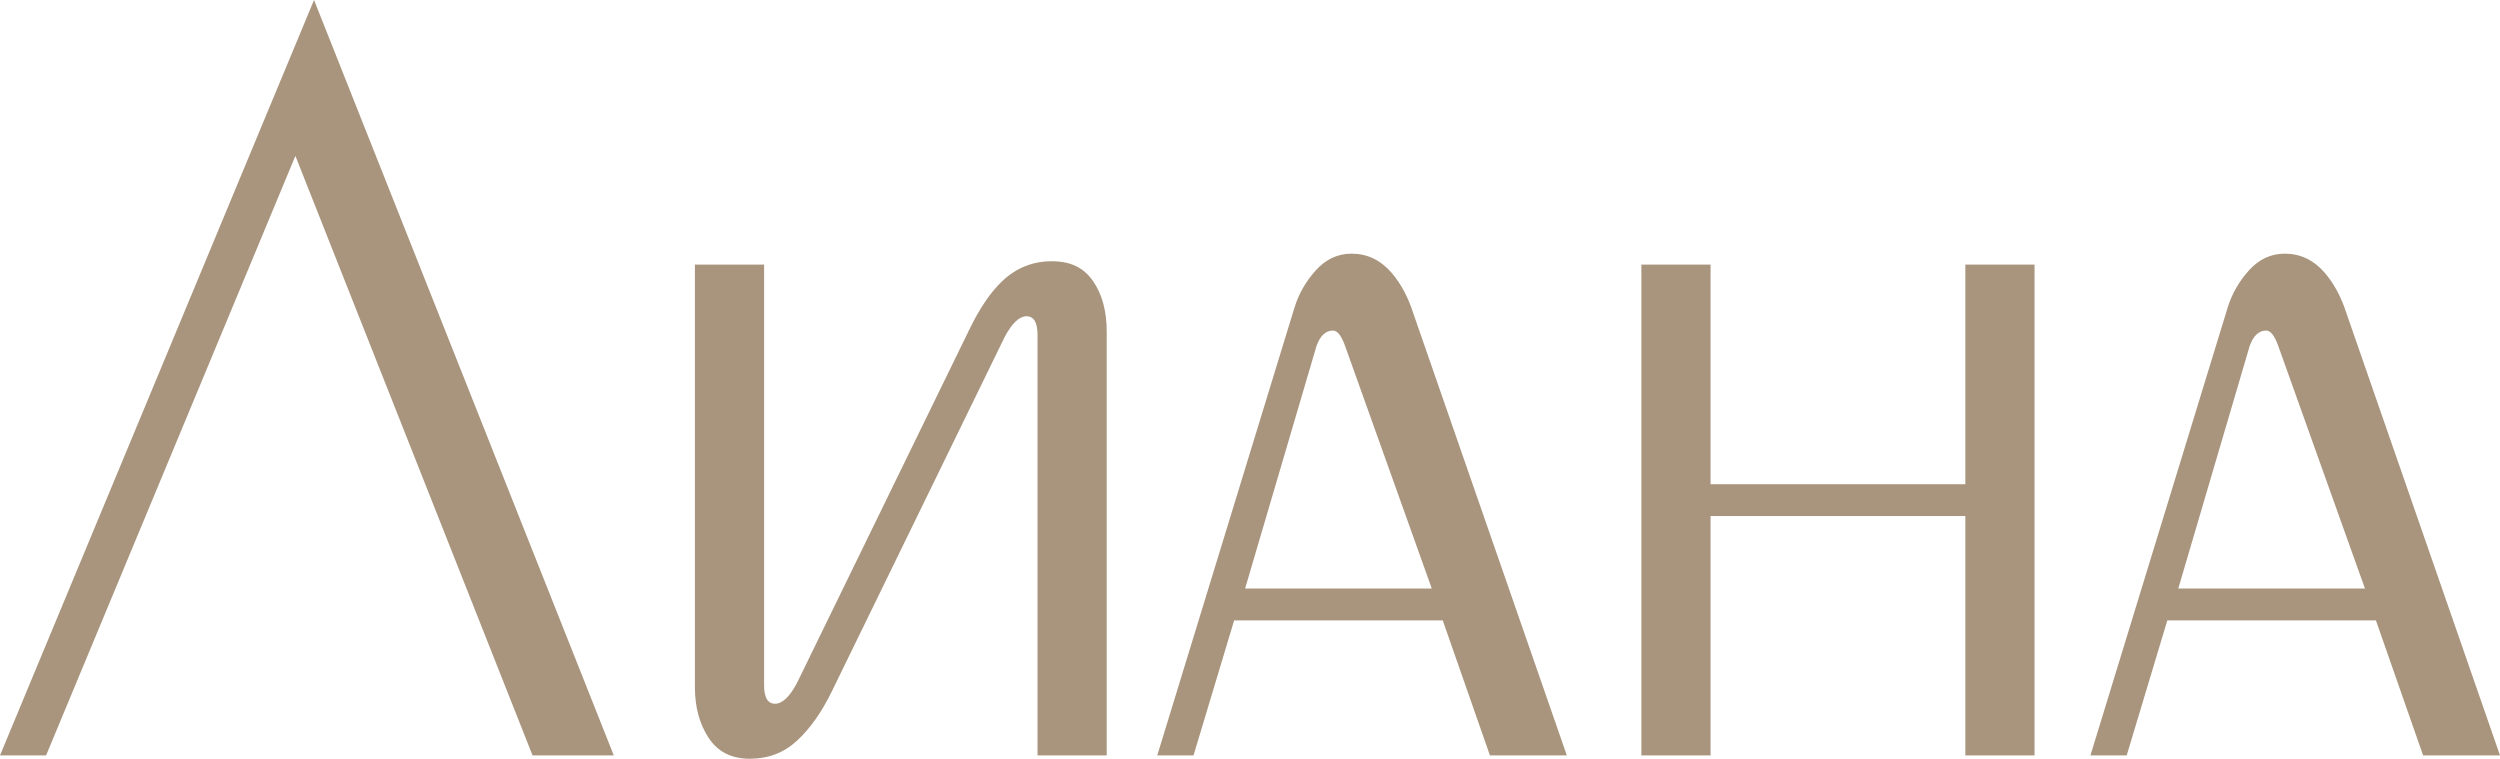
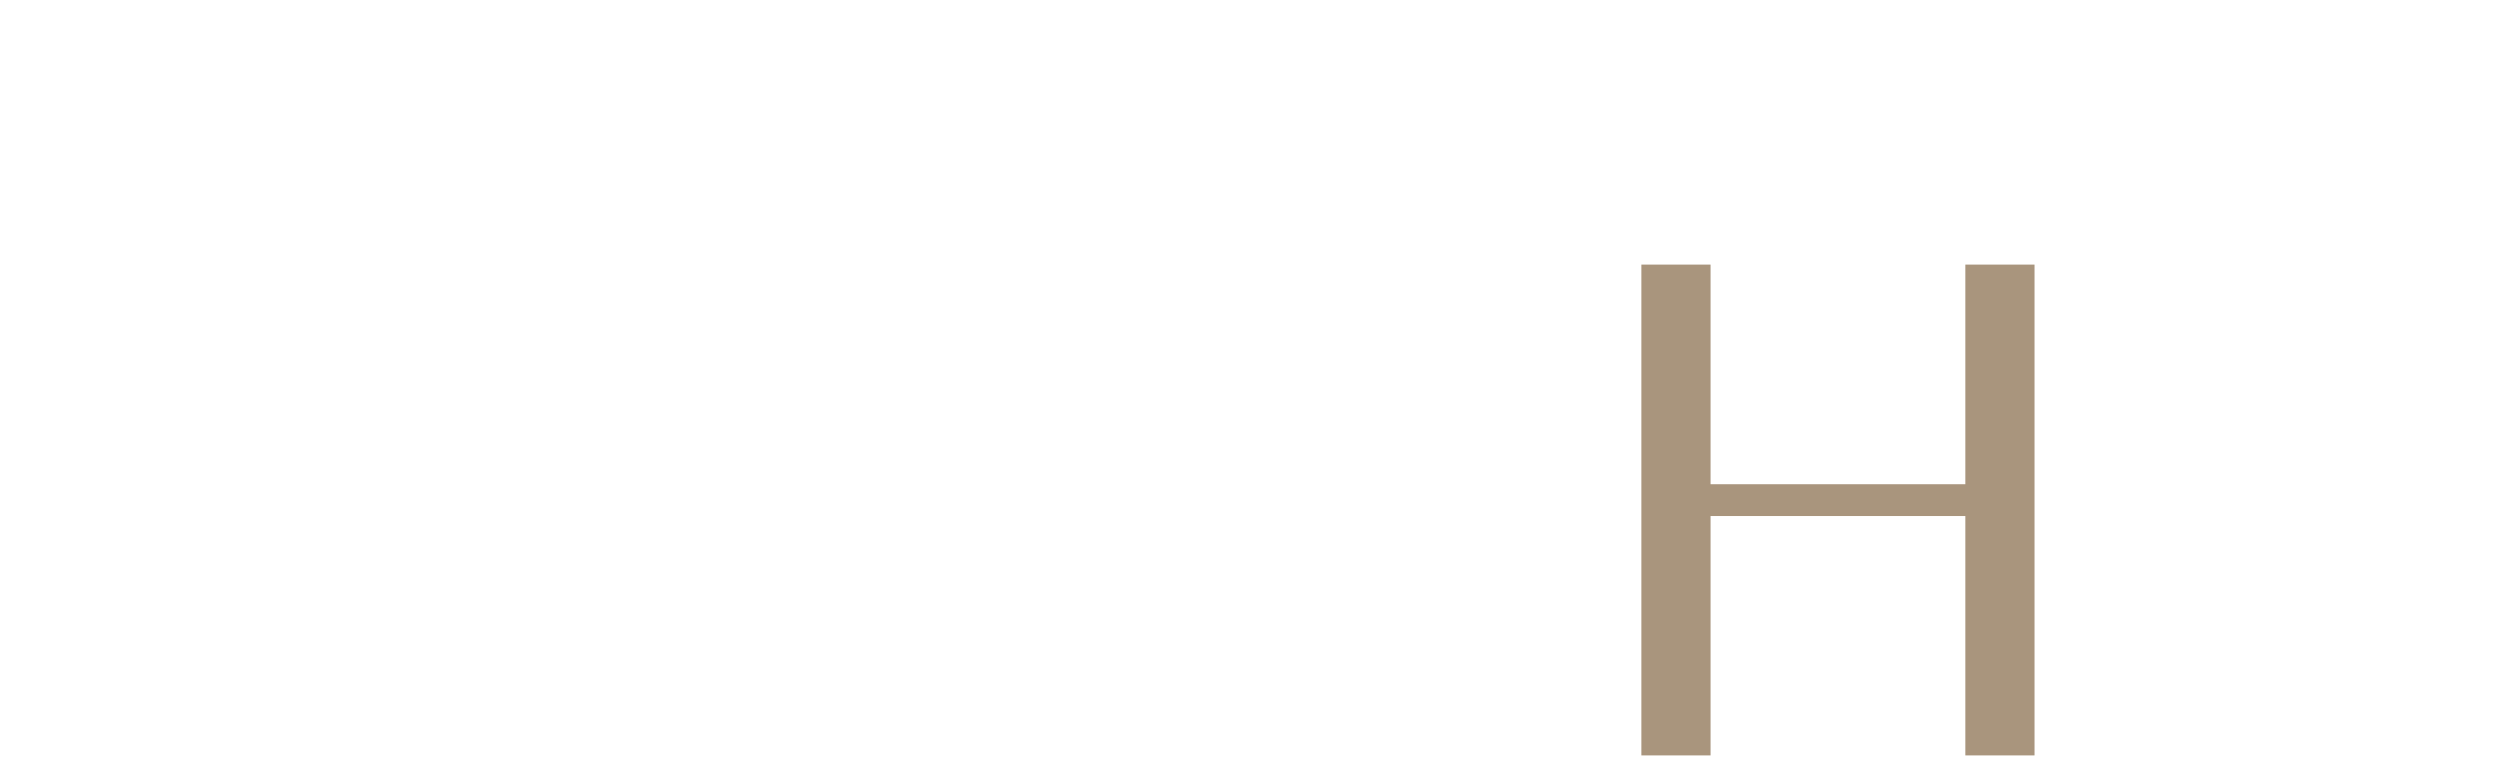
<svg xmlns="http://www.w3.org/2000/svg" id="Layer_2" data-name="Layer 2" viewBox="0 0 224.02 67.98">
  <defs>
    <style> .cls-1 { fill: #a9957d; } </style>
  </defs>
  <g id="Layer_1-2" data-name="Layer 1">
    <g>
-       <path class="cls-1" d="m0,67.69L28.14,0l26.86,67.69h-7.28L26.47,13.97,4.13,67.69H0Z" />
-       <path class="cls-1" d="m99.17,67.69h-6.2V30.01c0-1.11-.33-1.67-.98-1.67s-1.31.62-1.97,1.87l-15.45,31.68c-.92,1.9-1.97,3.39-3.15,4.48s-2.59,1.62-4.23,1.62-2.87-.62-3.69-1.87c-.82-1.25-1.23-2.75-1.23-4.53V23.71h6.2v37.68c0,1.12.33,1.67.98,1.67s1.31-.62,1.97-1.87l15.45-31.68c.92-1.9,1.9-3.34,2.95-4.33,1.25-1.18,2.72-1.77,4.43-1.77s2.87.59,3.69,1.77c.82,1.18,1.23,2.69,1.23,4.53v37.98Z" />
-       <path class="cls-1" d="m116,27.55c.39-1.25,1.03-2.36,1.92-3.34.89-.98,1.95-1.48,3.2-1.48,1.38,0,2.56.56,3.54,1.67.85.98,1.51,2.2,1.97,3.64l13.77,39.65h-6.89l-4.23-12.1h-18.69l-3.64,12.1h-3.25l12.3-40.14Zm12.3,25.19l-7.77-21.74c-.33-.92-.69-1.38-1.08-1.38-.66,0-1.15.46-1.48,1.38l-6.4,21.74h16.73Z" />
-       <path class="cls-1" d="m147.08,67.69V23.71h6.2v19.68h22.83v-19.68h6.2v43.98h-6.2v-21.45h-22.83v21.45h-6.2Z" />
-       <path class="cls-1" d="m199.62,27.55c.39-1.25,1.03-2.36,1.92-3.34.89-.98,1.95-1.48,3.2-1.48,1.38,0,2.56.56,3.54,1.67.85.98,1.51,2.2,1.97,3.64l13.77,39.65h-6.89l-4.23-12.1h-18.69l-3.64,12.1h-3.25l12.3-40.14Zm12.3,25.19l-7.77-21.74c-.33-.92-.69-1.38-1.08-1.38-.66,0-1.15.46-1.48,1.38l-6.4,21.74h16.73Z" />
+       <path class="cls-1" d="m147.08,67.69V23.71h6.2v19.68h22.83v-19.68h6.2v43.98h-6.2v-21.45h-22.83v21.45h-6.2" />
    </g>
  </g>
</svg>